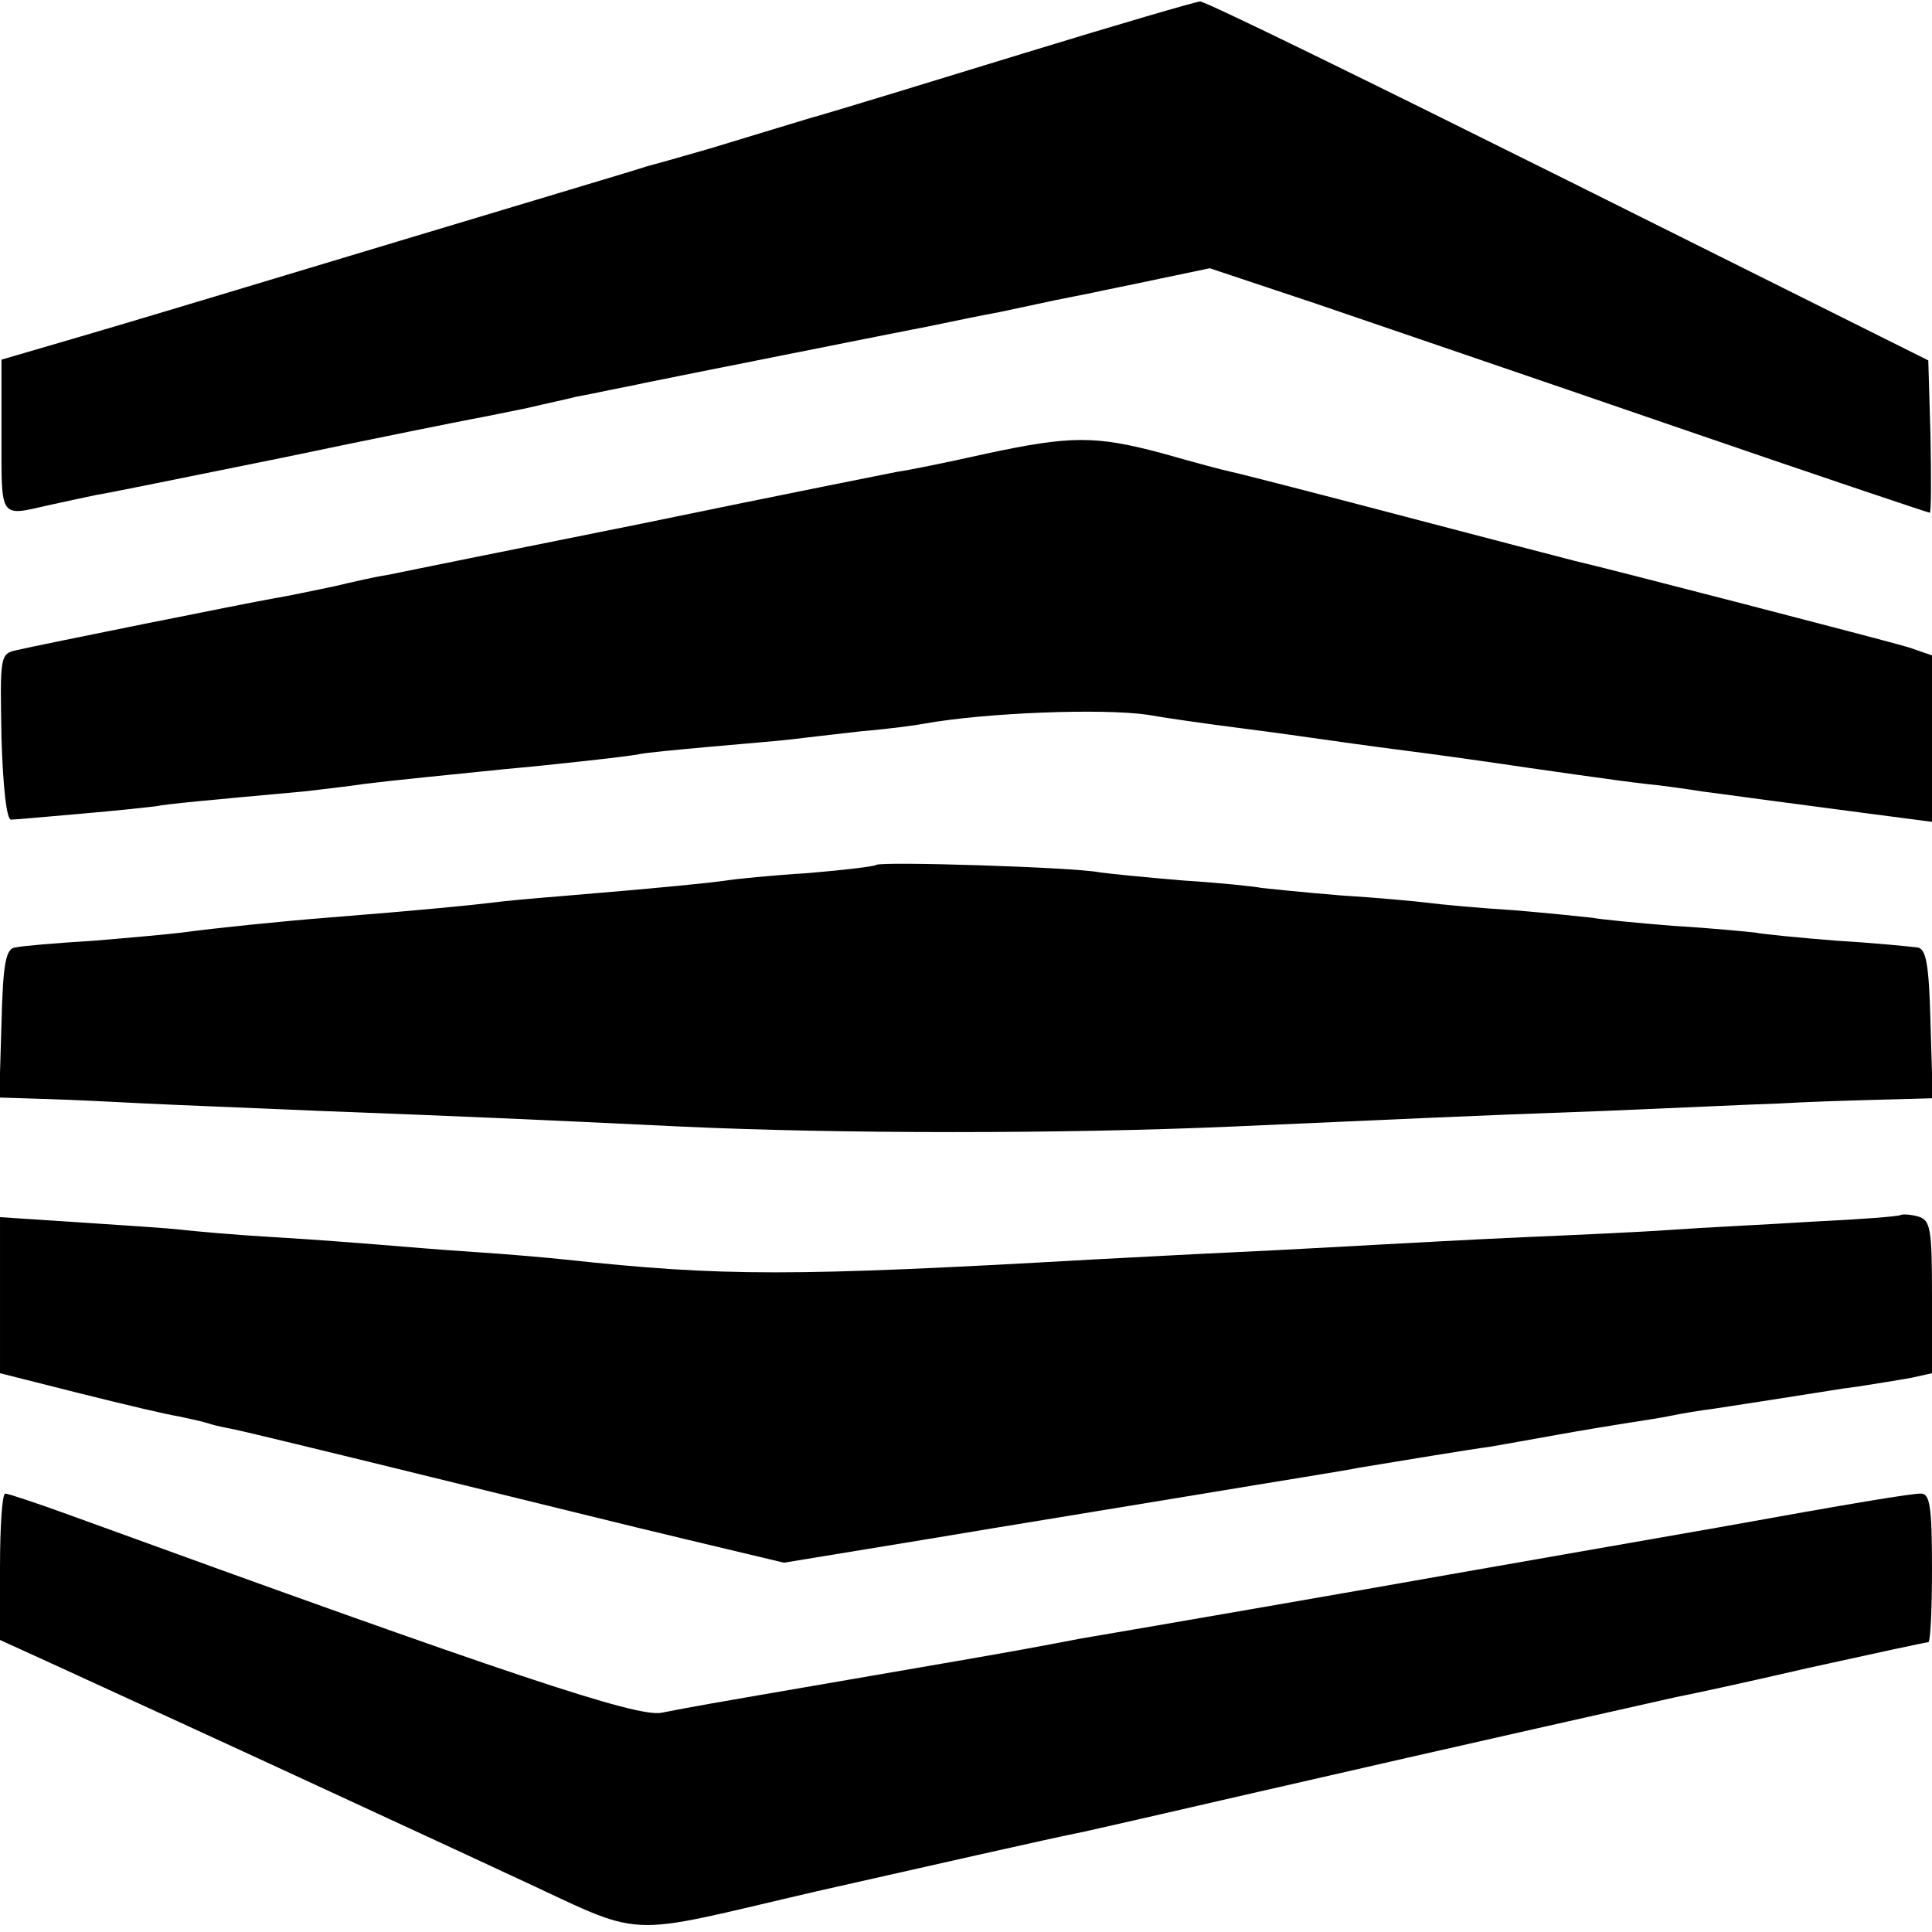
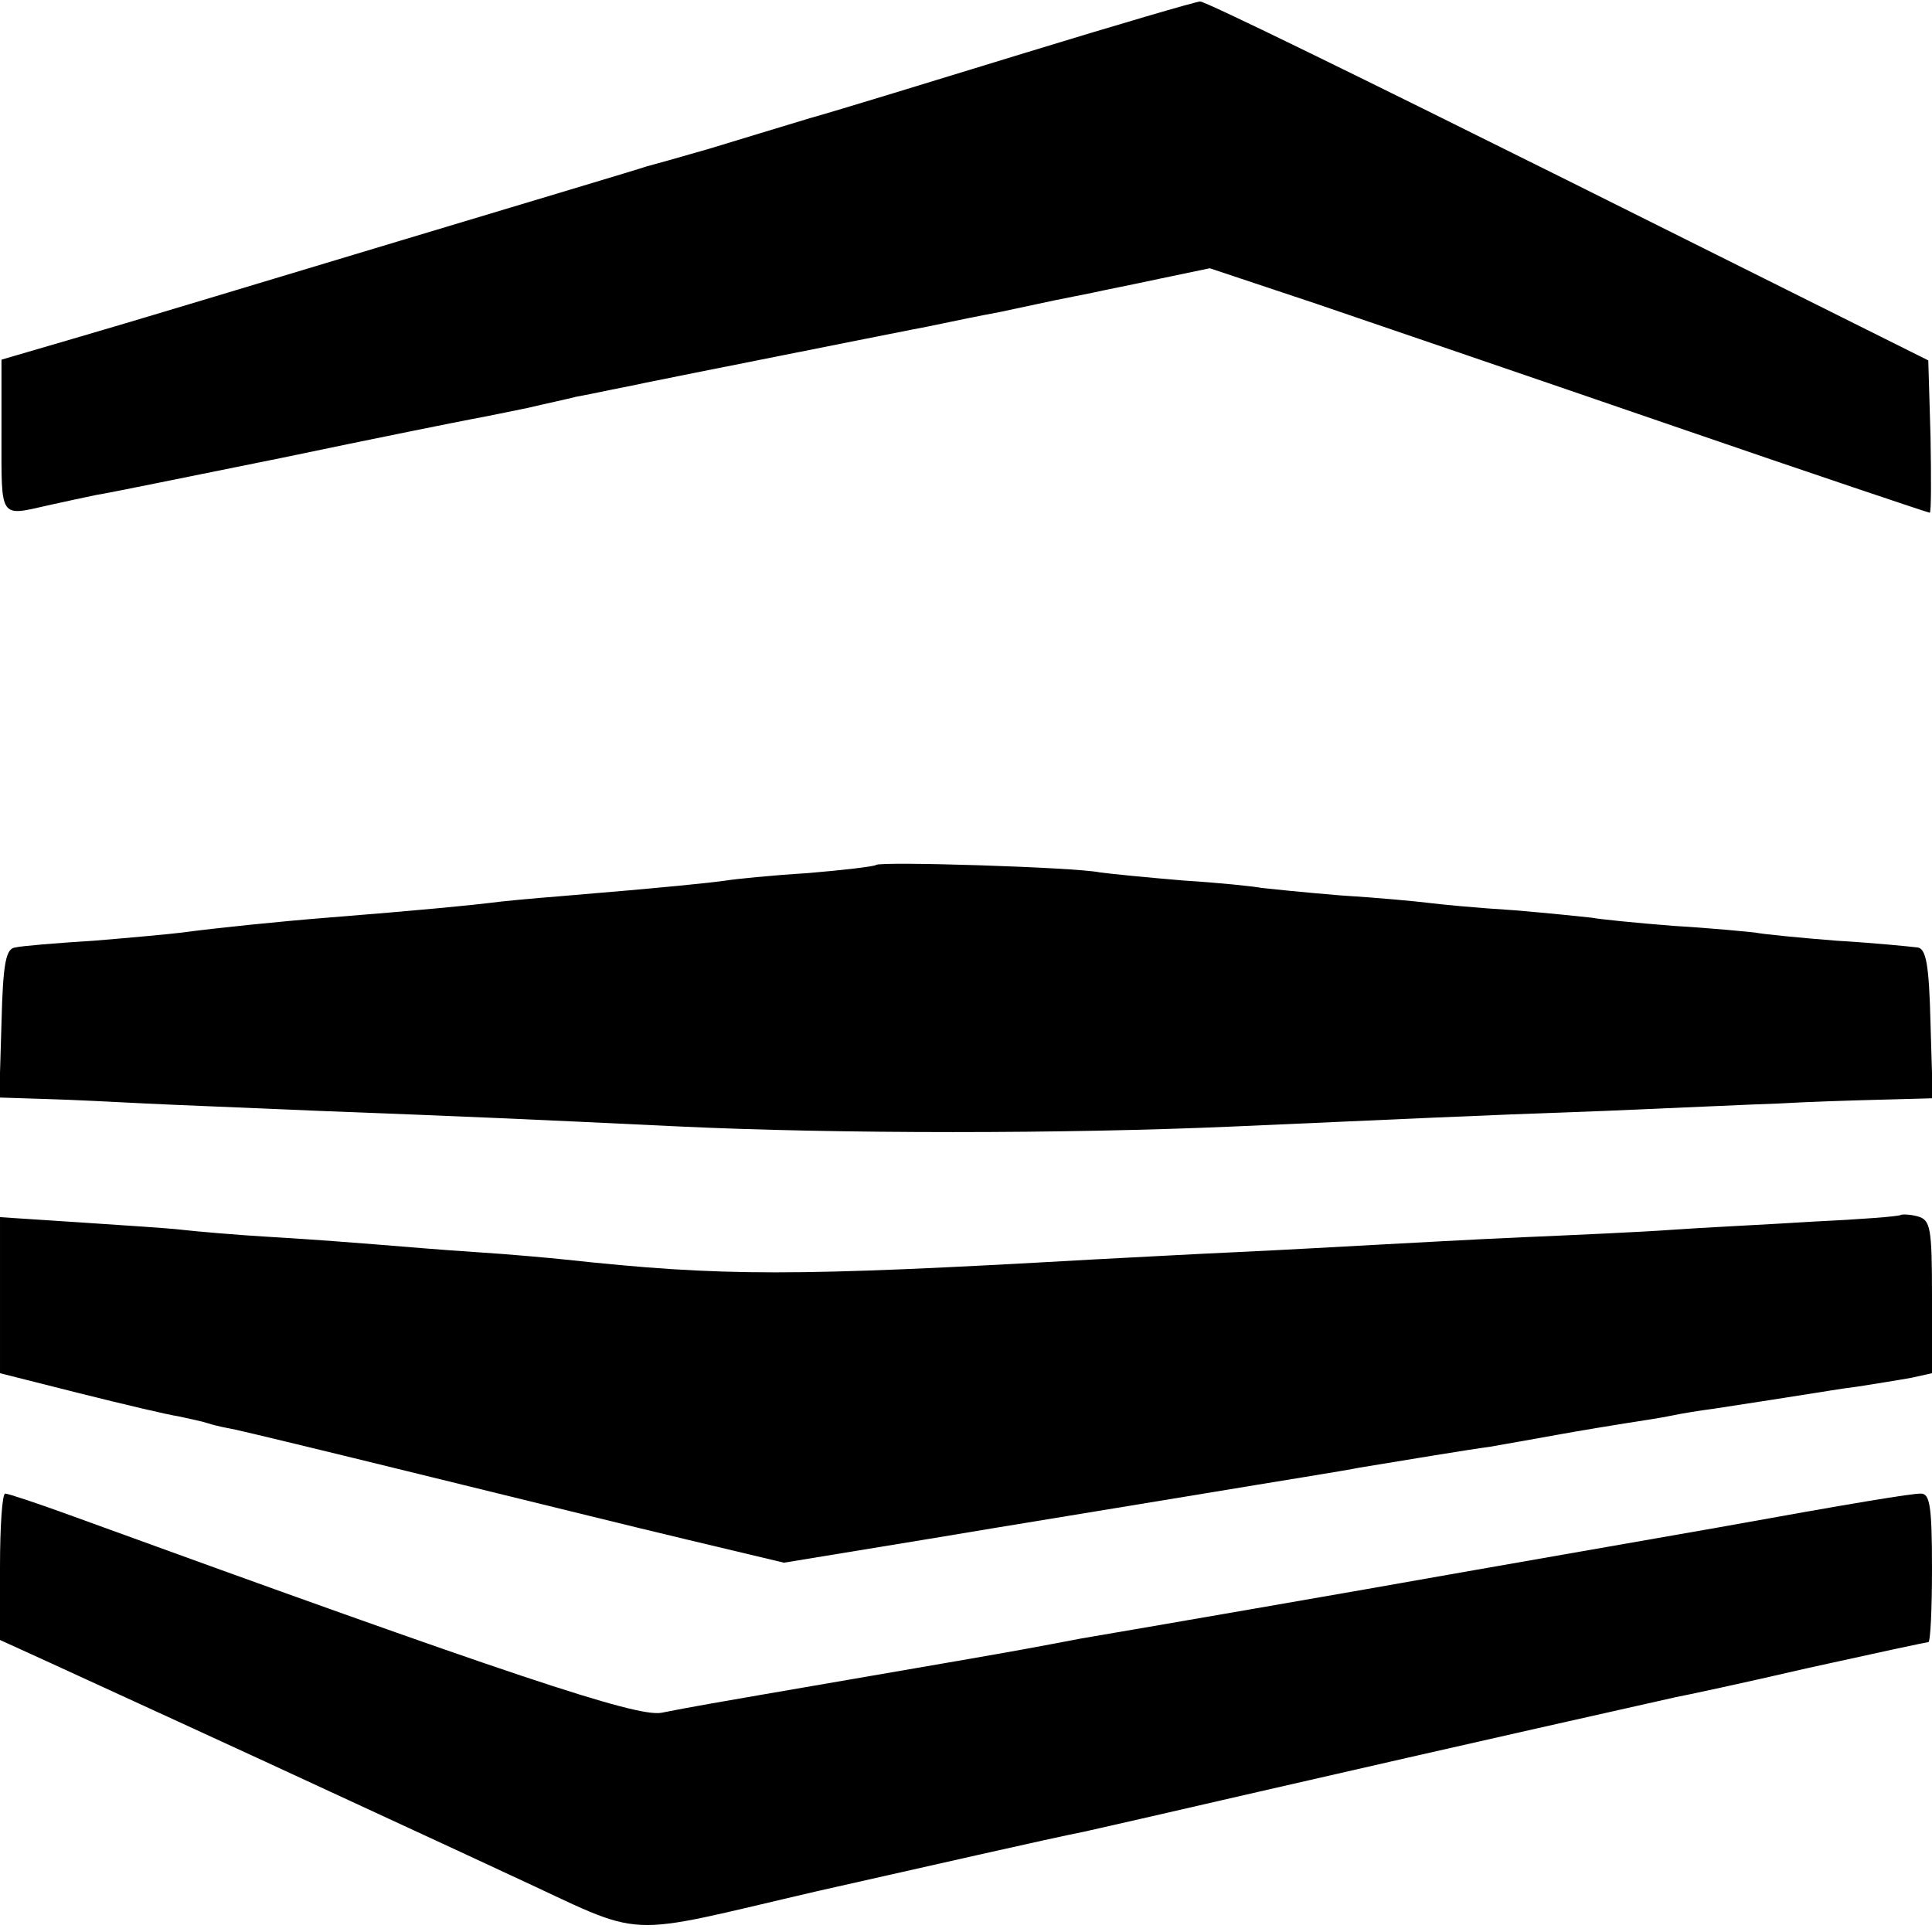
<svg xmlns="http://www.w3.org/2000/svg" version="1.0" width="260pt" height="260pt" viewBox="0 0 260 260" preserveAspectRatio="xMidYMid meet">
  <g transform="translate(0,260) scale(0.1,-0.1)" fill="#000000" stroke="none">
    <path d="M1380 2529 c-124 -38 -254 -78 -290 -88 -36 -11 -96 -29 -135 -41 -38 -11 -77 -22 -85 -24 -8 -3 -159 -48 -335 -101 -176 -53 -368 -111 -427 -128 l-106 -31 0 -103 c0 -112 -3 -108 63 -93 22 5 51 11 65 14 14 2 126 25 250 50 124 26 239 49 255 52 17 3 50 10 75 15 25 6 54 12 65 15 11 2 31 6 45 9 14 3 36 7 49 10 14 3 95 19 180 36 86 17 165 33 176 35 11 2 31 6 45 9 14 3 48 10 75 15 28 6 61 13 75 16 14 3 36 7 50 10 13 3 54 11 91 19 l67 14 144 -48 c79 -27 296 -101 482 -165 186 -64 341 -116 343 -116 2 0 2 46 1 103 l-3 102 -485 242 c-267 133 -489 242 -495 241 -5 0 -111 -31 -235 -69z" />
-     <path d="M1325 1989 c-49 -11 -103 -22 -118 -24 -15 -3 -171 -34 -345 -70 -174 -35 -328 -66 -342 -69 -14 -2 -45 -9 -70 -15 -25 -5 -61 -13 -80 -16 -40 -7 -313 -62 -348 -70 -22 -5 -22 -8 -20 -118 2 -67 7 -111 13 -110 6 0 48 4 95 8 47 4 92 9 100 10 14 3 68 8 200 20 25 3 61 7 80 10 31 4 121 13 190 20 57 5 166 17 180 20 8 2 51 6 95 10 44 4 94 8 110 10 17 2 59 7 95 11 36 3 73 8 83 10 83 15 241 21 302 12 22 -4 78 -12 125 -18 47 -6 96 -13 110 -15 14 -2 63 -9 110 -15 47 -6 96 -13 110 -15 68 -10 179 -26 215 -30 22 -2 56 -7 75 -10 68 -9 126 -17 218 -29 l92 -12 0 112 0 112 -32 11 c-30 9 -412 108 -448 116 -8 2 -112 29 -230 60 -118 31 -223 58 -233 60 -10 2 -51 13 -93 25 -90 24 -123 24 -239 -1z" />
    <path d="M1179 1436 c-2 -2 -44 -7 -92 -11 -49 -3 -98 -8 -110 -10 -21 -3 -77 -9 -222 -21 -38 -3 -81 -7 -95 -9 -24 -3 -94 -10 -220 -20 -63 -5 -151 -14 -195 -20 -16 -2 -70 -7 -119 -11 -49 -3 -97 -7 -105 -9 -13 -1 -17 -20 -19 -102 l-3 -100 63 -2 c35 -1 95 -4 133 -6 39 -2 144 -6 235 -10 209 -8 276 -11 485 -21 213 -10 518 -10 745 0 251 11 305 14 500 21 96 4 202 9 235 10 33 2 93 4 133 5 l73 2 -3 101 c-2 80 -6 101 -18 102 -8 1 -57 6 -108 9 -51 4 -101 9 -110 11 -9 1 -59 6 -110 9 -51 4 -100 9 -110 11 -9 1 -56 6 -104 10 -49 3 -101 8 -116 10 -16 2 -69 7 -118 10 -49 4 -97 9 -106 10 -9 2 -57 7 -105 10 -48 4 -99 9 -113 11 -34 7 -295 15 -301 10z" />
    <path d="M2558 965 c-2 -2 -55 -6 -118 -9 -63 -4 -149 -8 -190 -11 -41 -3 -131 -7 -200 -10 -69 -3 -156 -8 -195 -10 -38 -2 -124 -7 -190 -10 -66 -3 -154 -8 -195 -10 -404 -23 -497 -23 -710 0 -19 2 -73 7 -120 10 -47 3 -105 8 -130 10 -25 2 -88 7 -140 10 -52 3 -108 8 -125 10 -16 2 -78 6 -138 10 l-107 7 0 -105 0 -105 107 -27 c60 -15 119 -29 133 -31 14 -3 33 -7 42 -10 9 -3 25 -6 35 -8 10 -2 122 -29 248 -60 127 -31 288 -71 360 -88 l130 -31 195 32 c107 18 274 45 370 61 96 16 191 31 210 35 67 11 145 24 175 28 17 3 57 10 90 16 33 6 76 13 95 16 19 3 46 7 60 10 14 3 39 7 55 9 40 6 116 18 135 21 8 1 35 6 60 9 25 4 57 9 73 12 l27 6 0 103 c0 93 -2 103 -19 108 -11 3 -21 3 -23 2z" />
    <path d="M0 492 l0 -99 68 -31 c61 -28 262 -120 402 -185 30 -14 128 -59 218 -101 187 -86 140 -84 412 -21 138 31 313 71 359 80 9 2 115 26 236 54 270 62 533 121 560 127 11 2 91 19 177 39 86 19 160 35 163 35 3 0 5 45 5 100 0 84 -3 100 -15 100 -13 0 -87 -12 -275 -46 -159 -28 -264 -46 -360 -63 -106 -19 -424 -74 -495 -86 -16 -3 -52 -10 -80 -15 -27 -5 -131 -23 -230 -40 -209 -36 -209 -36 -255 -45 -34 -6 -205 51 -796 266 -44 16 -83 29 -87 29 -4 0 -7 -44 -7 -98z" />
  </g>
</svg>